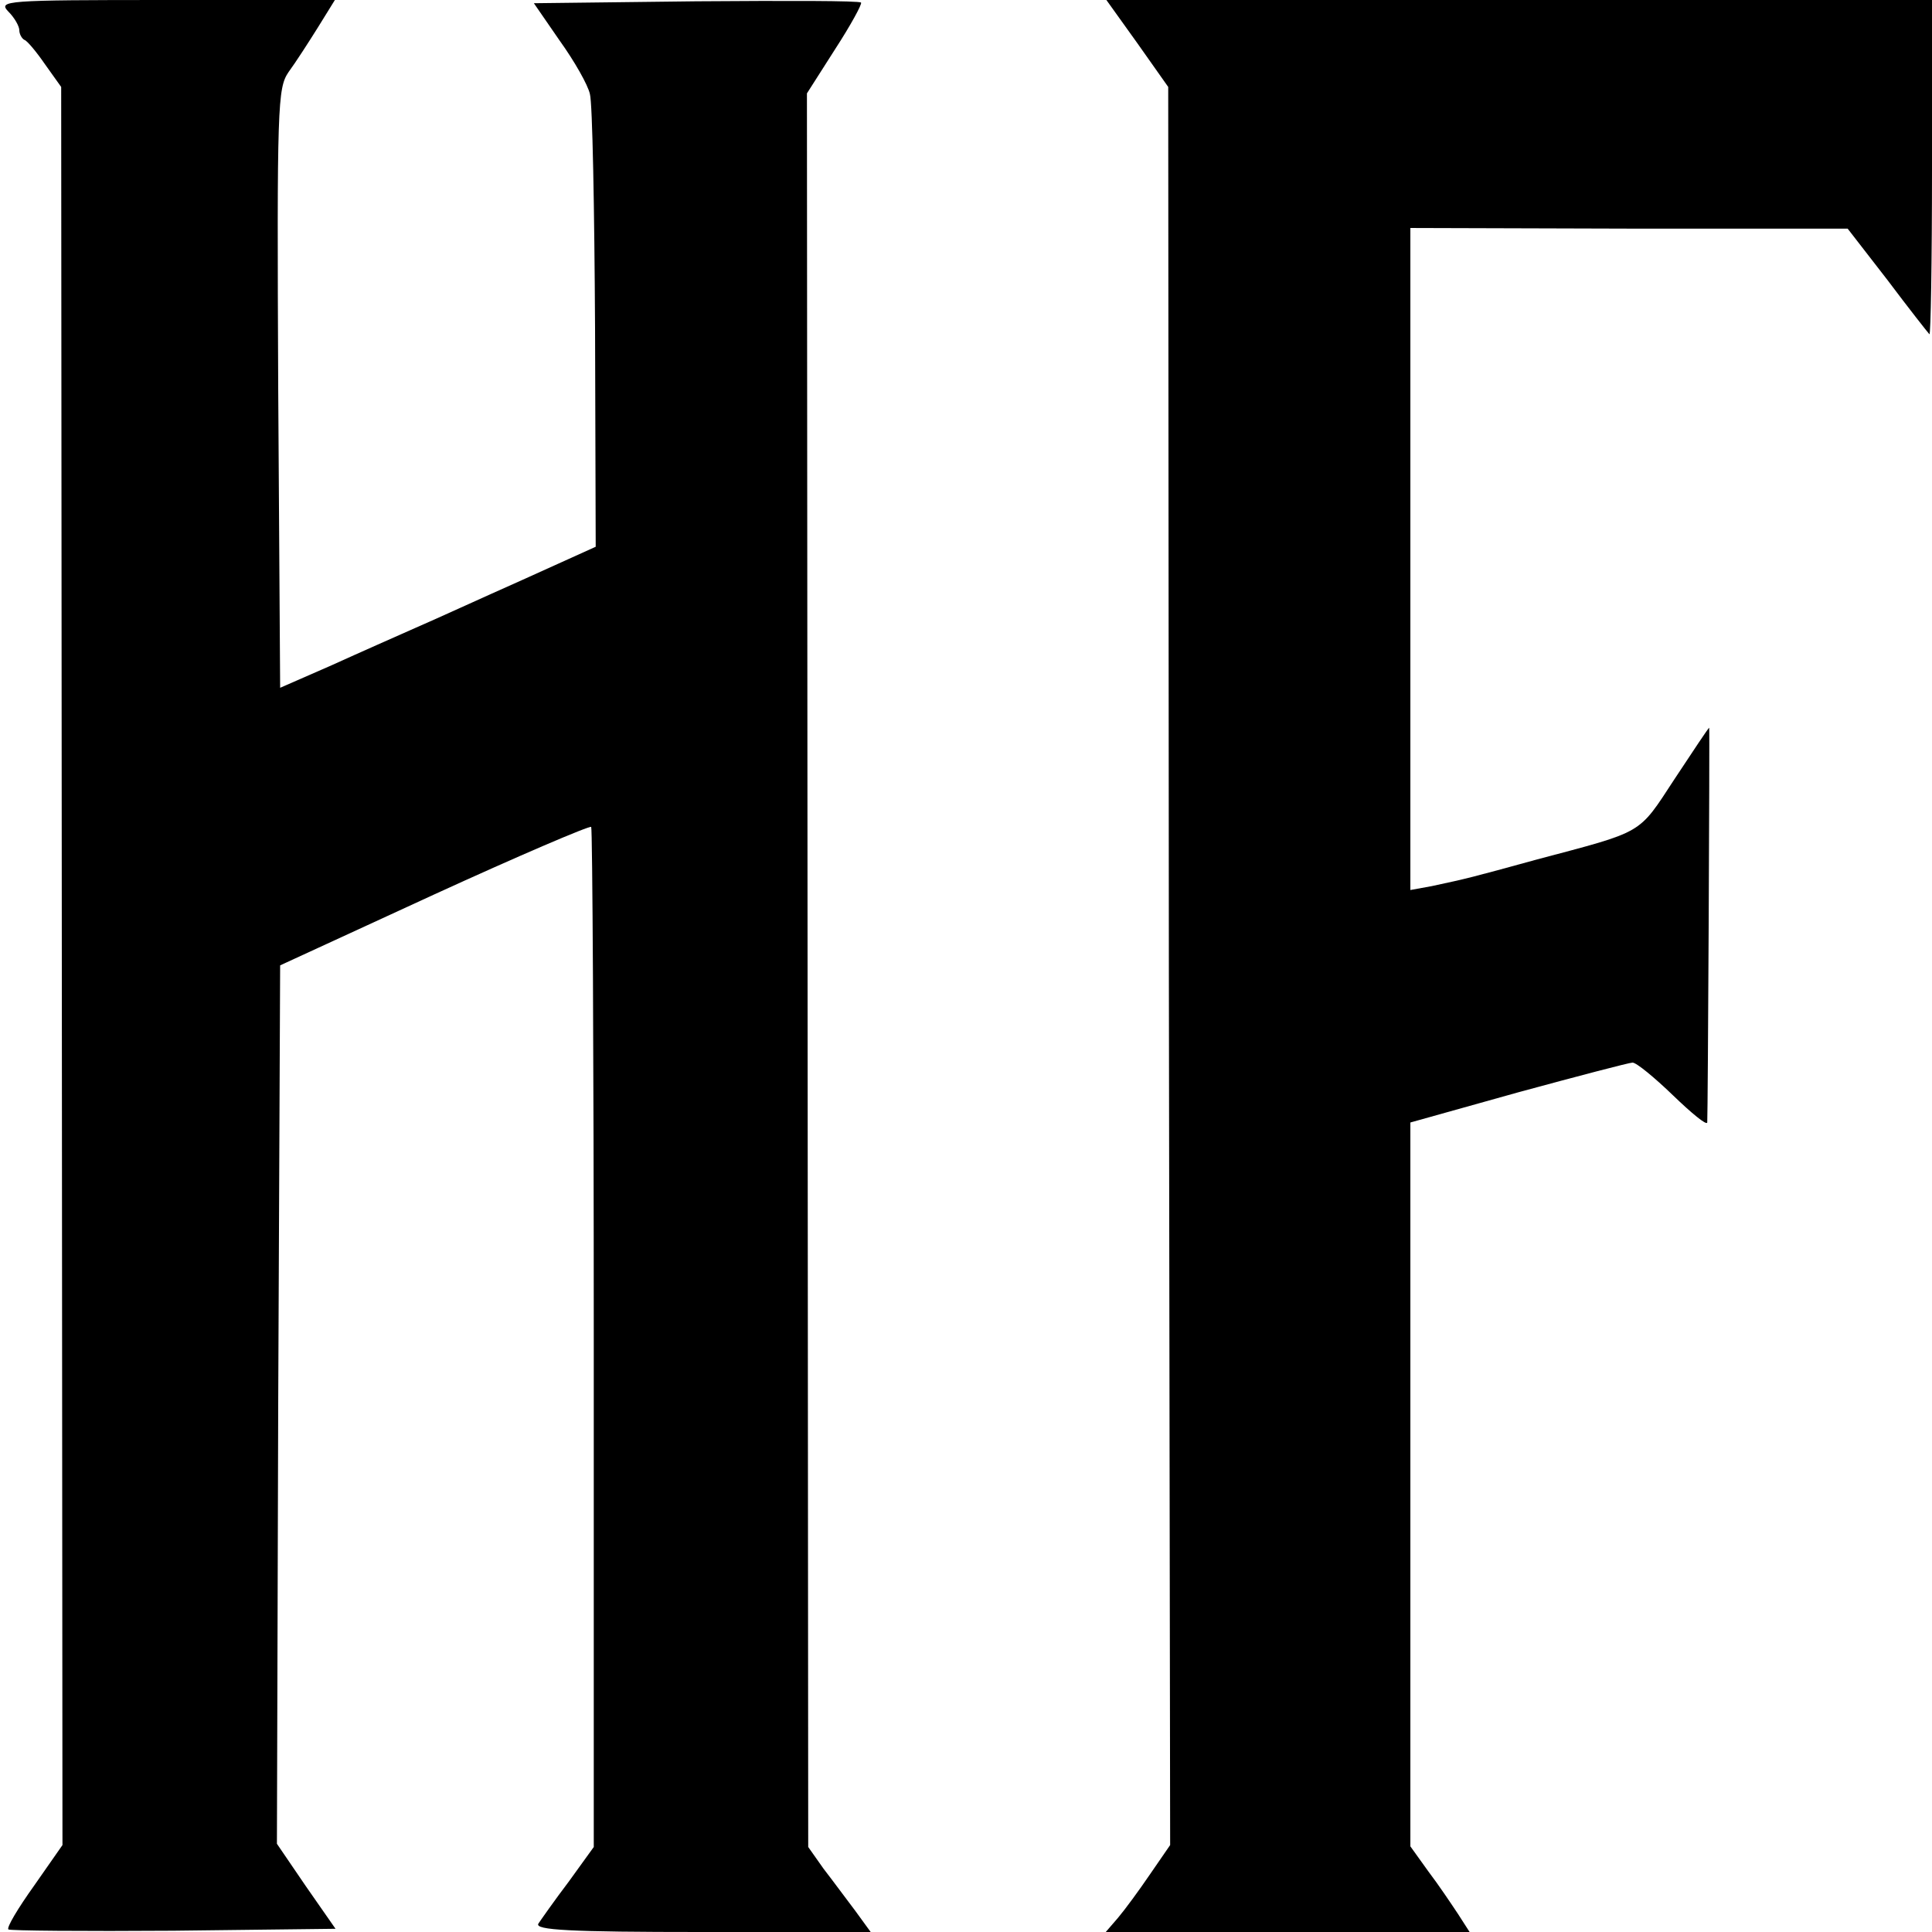
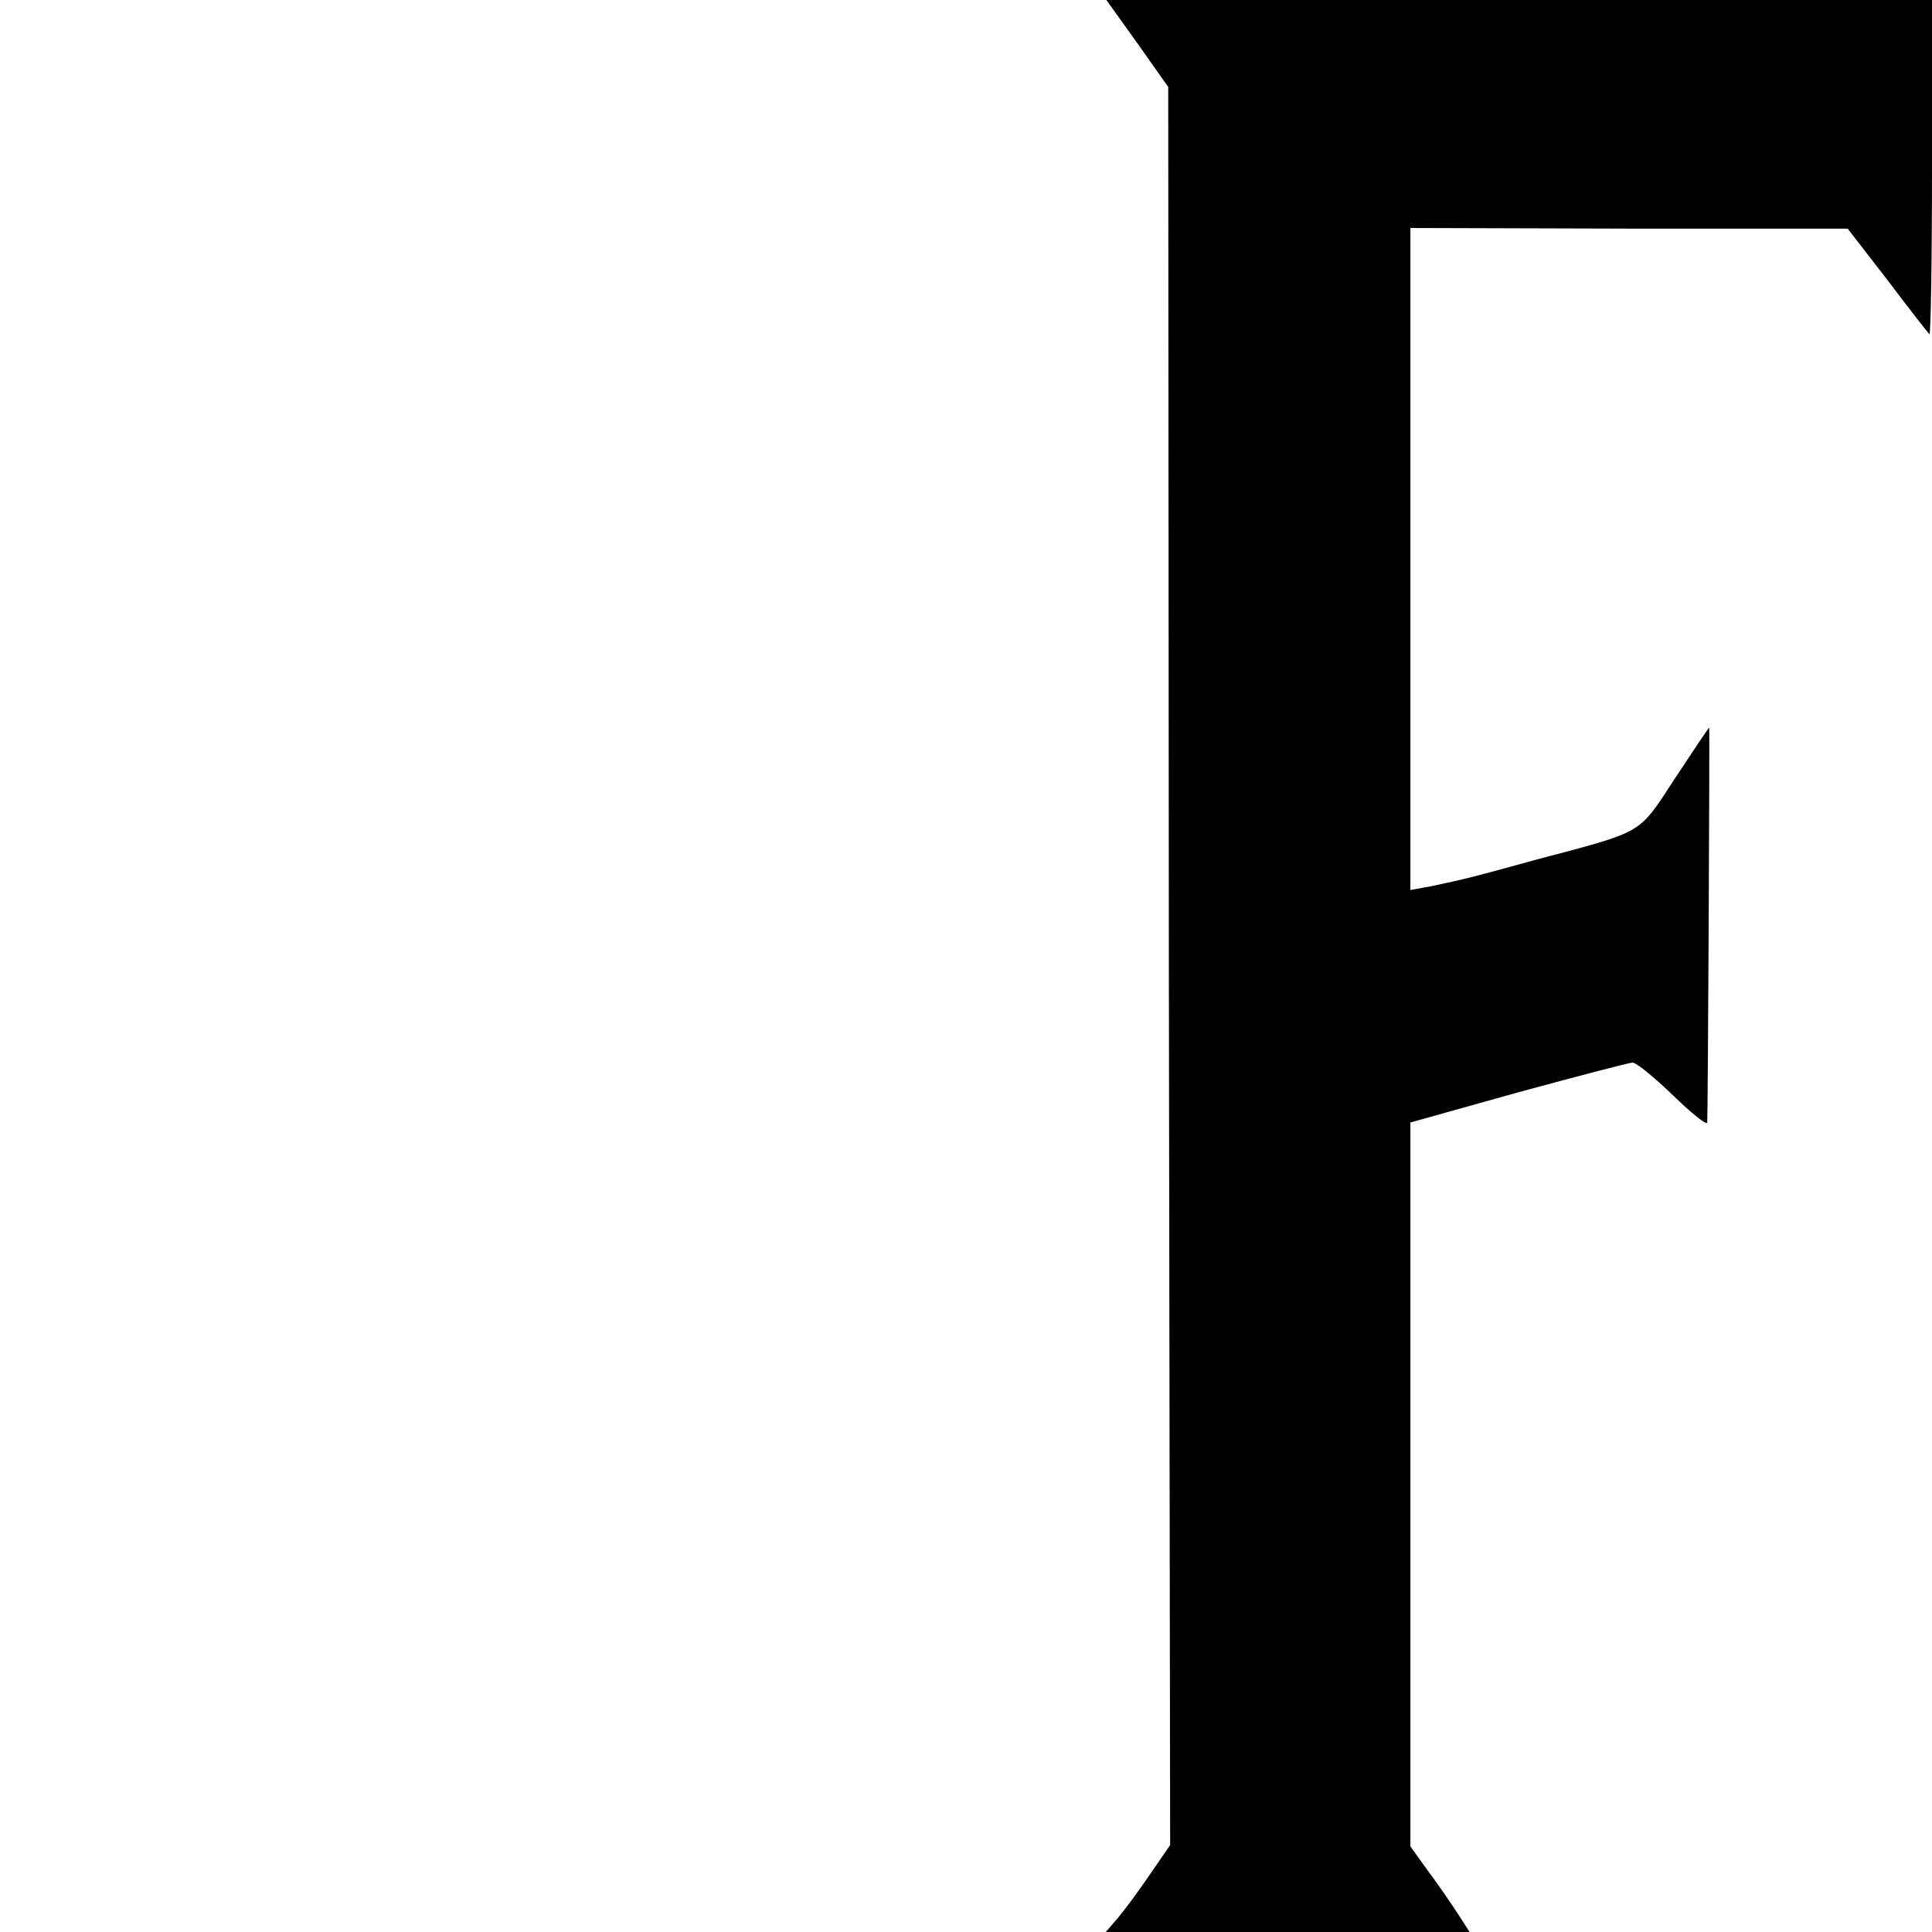
<svg xmlns="http://www.w3.org/2000/svg" version="1.0" width="300pt" height="300pt" viewBox="0 0 300 300" preserveAspectRatio="xMidYMid meet">
  <g transform="translate(0,300) scale(0.1,-0.1)" fill="#000000" stroke="none">
-     <path d="M13 2982 c10 -10 17 -23 17 -29 0 -6 4 -13 8 -15 4 -1 19 -19 32 -38 l25 -35 1 -1365 1 -1365 -44 -63 c-25 -35 -43 -65 -40 -68 2 -2 117 -3 256 -2 l252 3 -46 66 -45 66 2 682 3 682 239 110 c131 60 241 107 244 105 2 -3 4 -360 4 -795 l0 -789 -39 -54 c-22 -29 -43 -59 -47 -65 -6 -10 48 -13 255 -13 l261 0 -24 33 c-13 17 -35 47 -49 65 l-24 34 -1 1361 -1 1362 44 69 c24 37 42 70 40 72 -2 3 -117 3 -256 2 l-252 -3 40 -58 c23 -32 44 -69 47 -83 4 -14 7 -178 8 -364 l1 -339 -115 -52 c-63 -28 -137 -62 -165 -74 -27 -12 -86 -38 -130 -58 l-80 -35 -3 465 c-2 440 -1 466 16 491 11 15 31 46 46 70 l26 42 -261 0 c-253 0 -262 -1 -246 -18z" />
    <path d="M1766 2933 l48 -68 1 -1365 2 -1365 -31 -45 c-17 -25 -39 -55 -50 -68 l-19 -22 282 0 283 0 -18 28 c-10 15 -30 45 -46 66 l-28 39 0 562 0 562 168 47 c92 25 172 46 177 46 6 0 34 -23 63 -51 28 -27 52 -47 53 -42 1 13 4 613 3 613 -1 0 -25 -36 -54 -80 -57 -87 -46 -80 -215 -125 -102 -28 -106 -29 -162 -41 l-33 -6 0 514 0 514 340 -1 339 0 62 -80 c33 -44 63 -82 65 -84 2 -2 4 113 4 257 l0 262 -641 0 -641 0 48 -67z" />
  </g>
</svg>